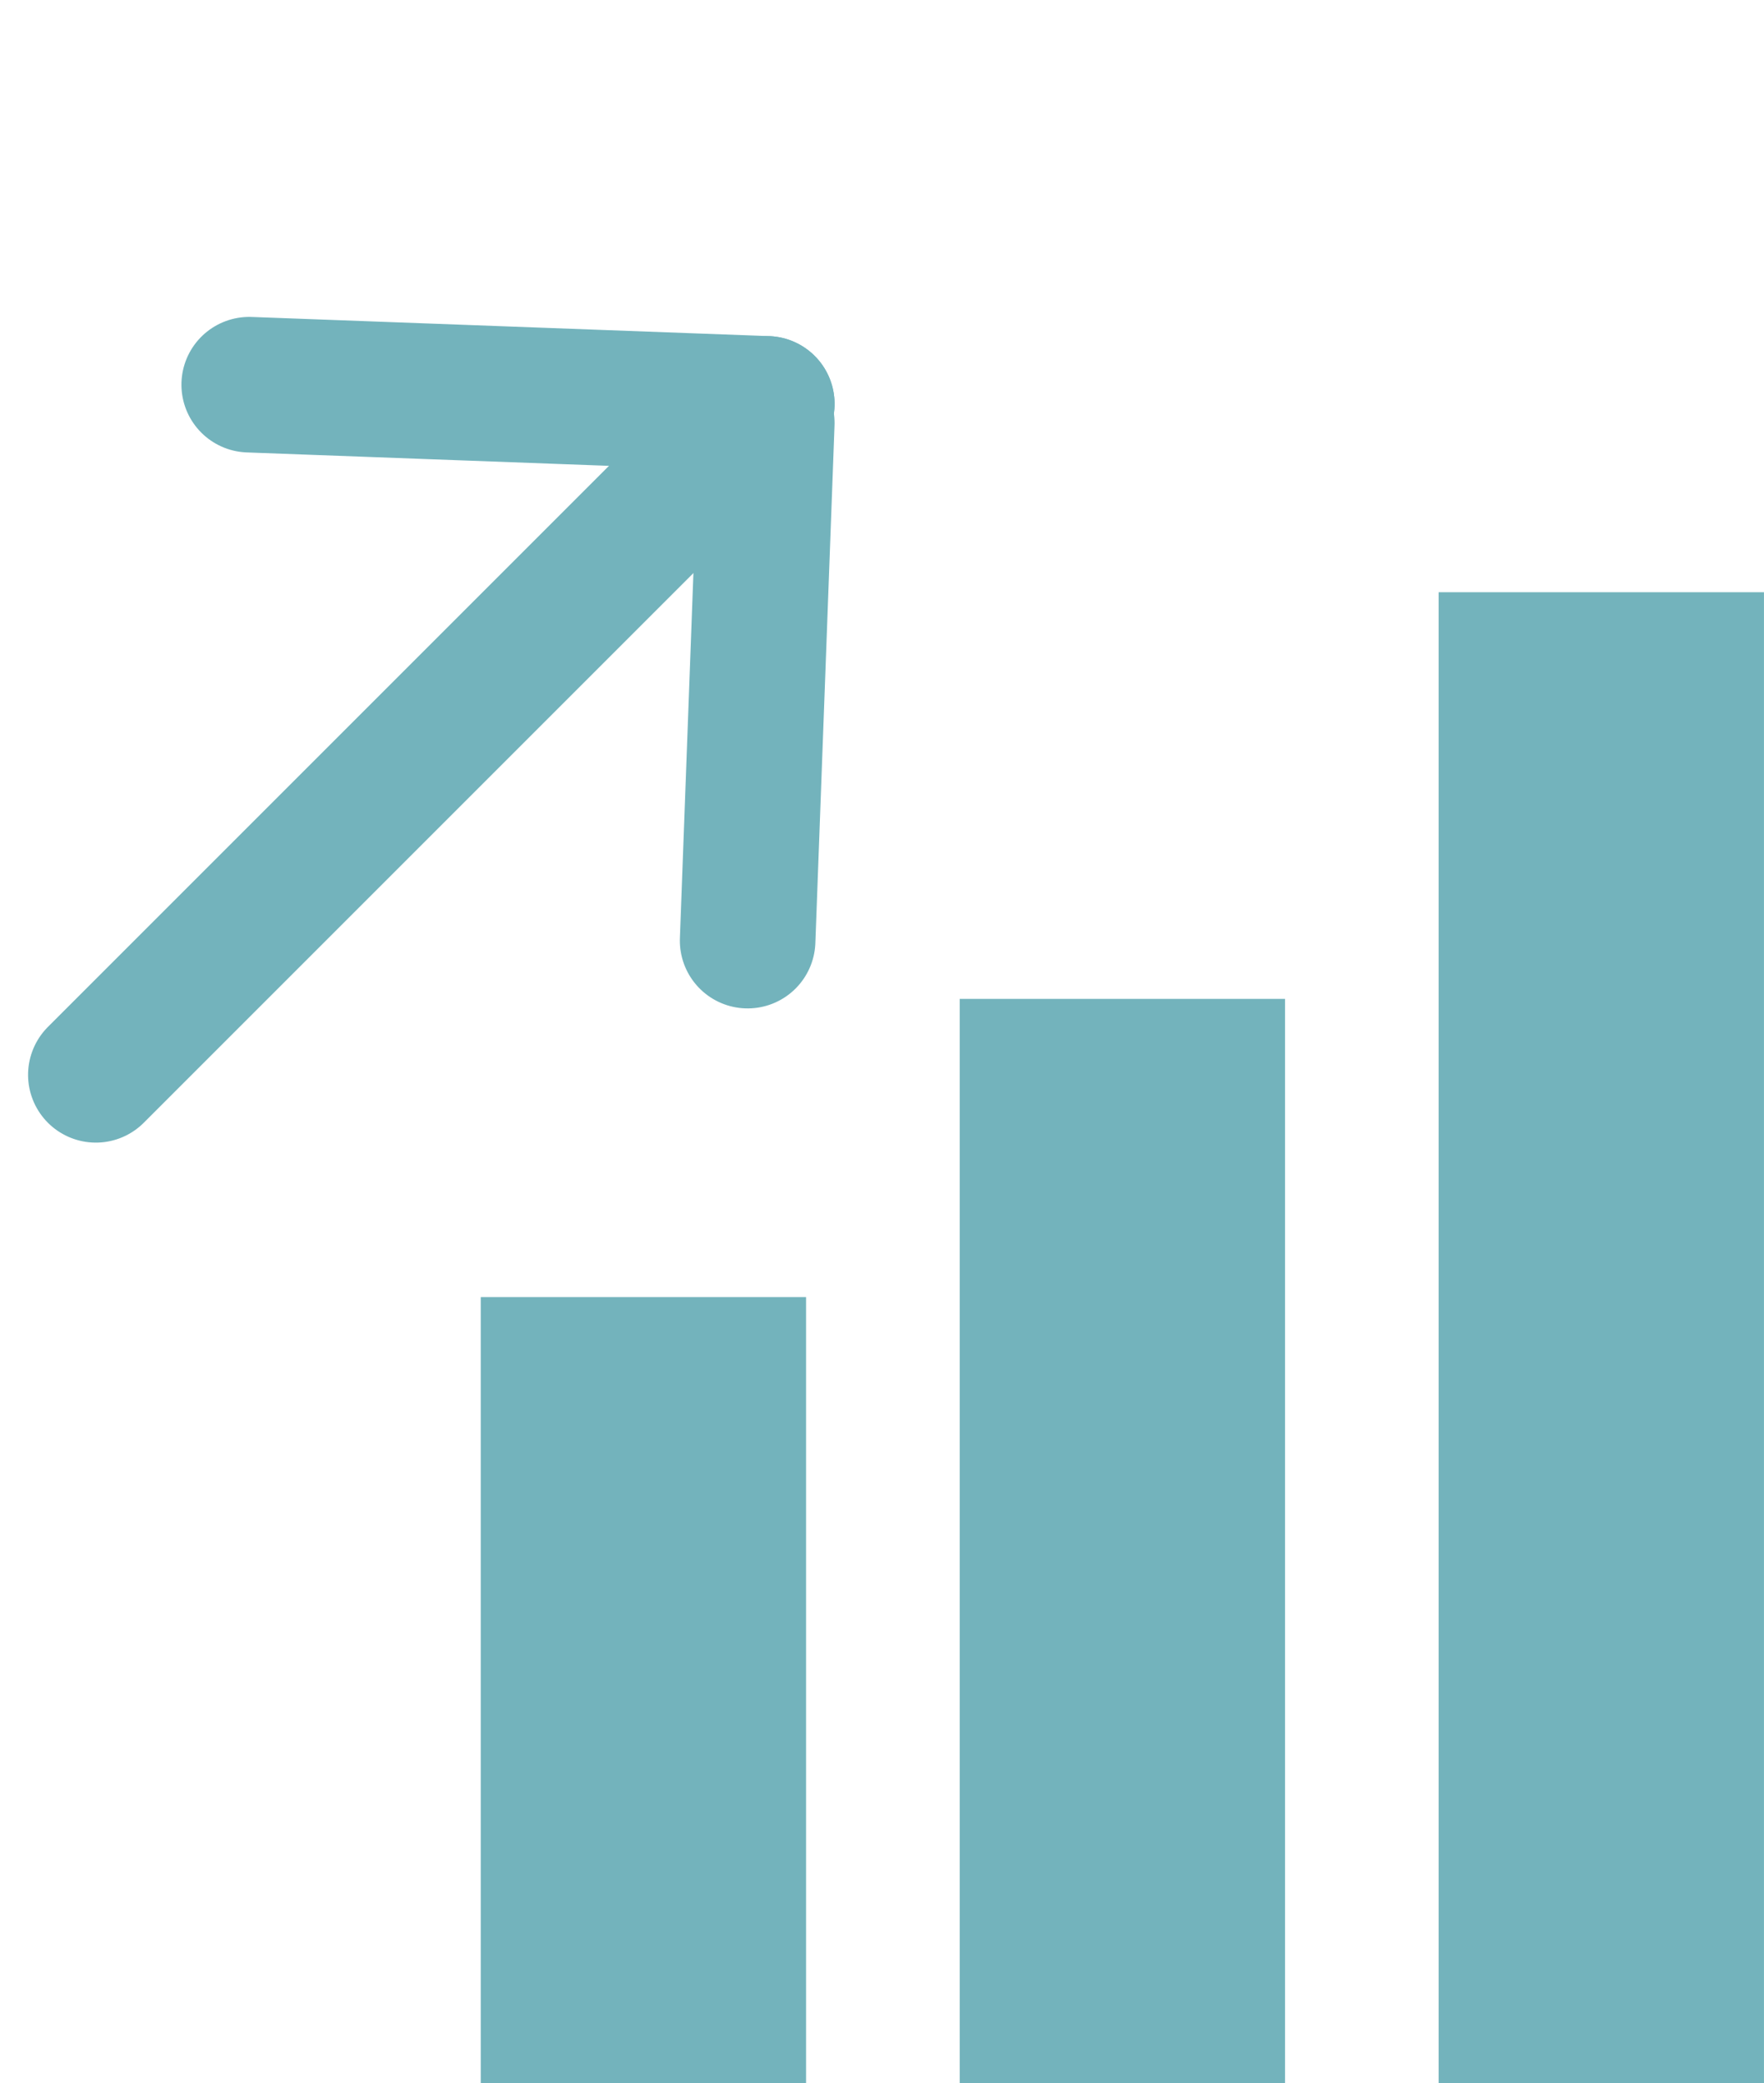
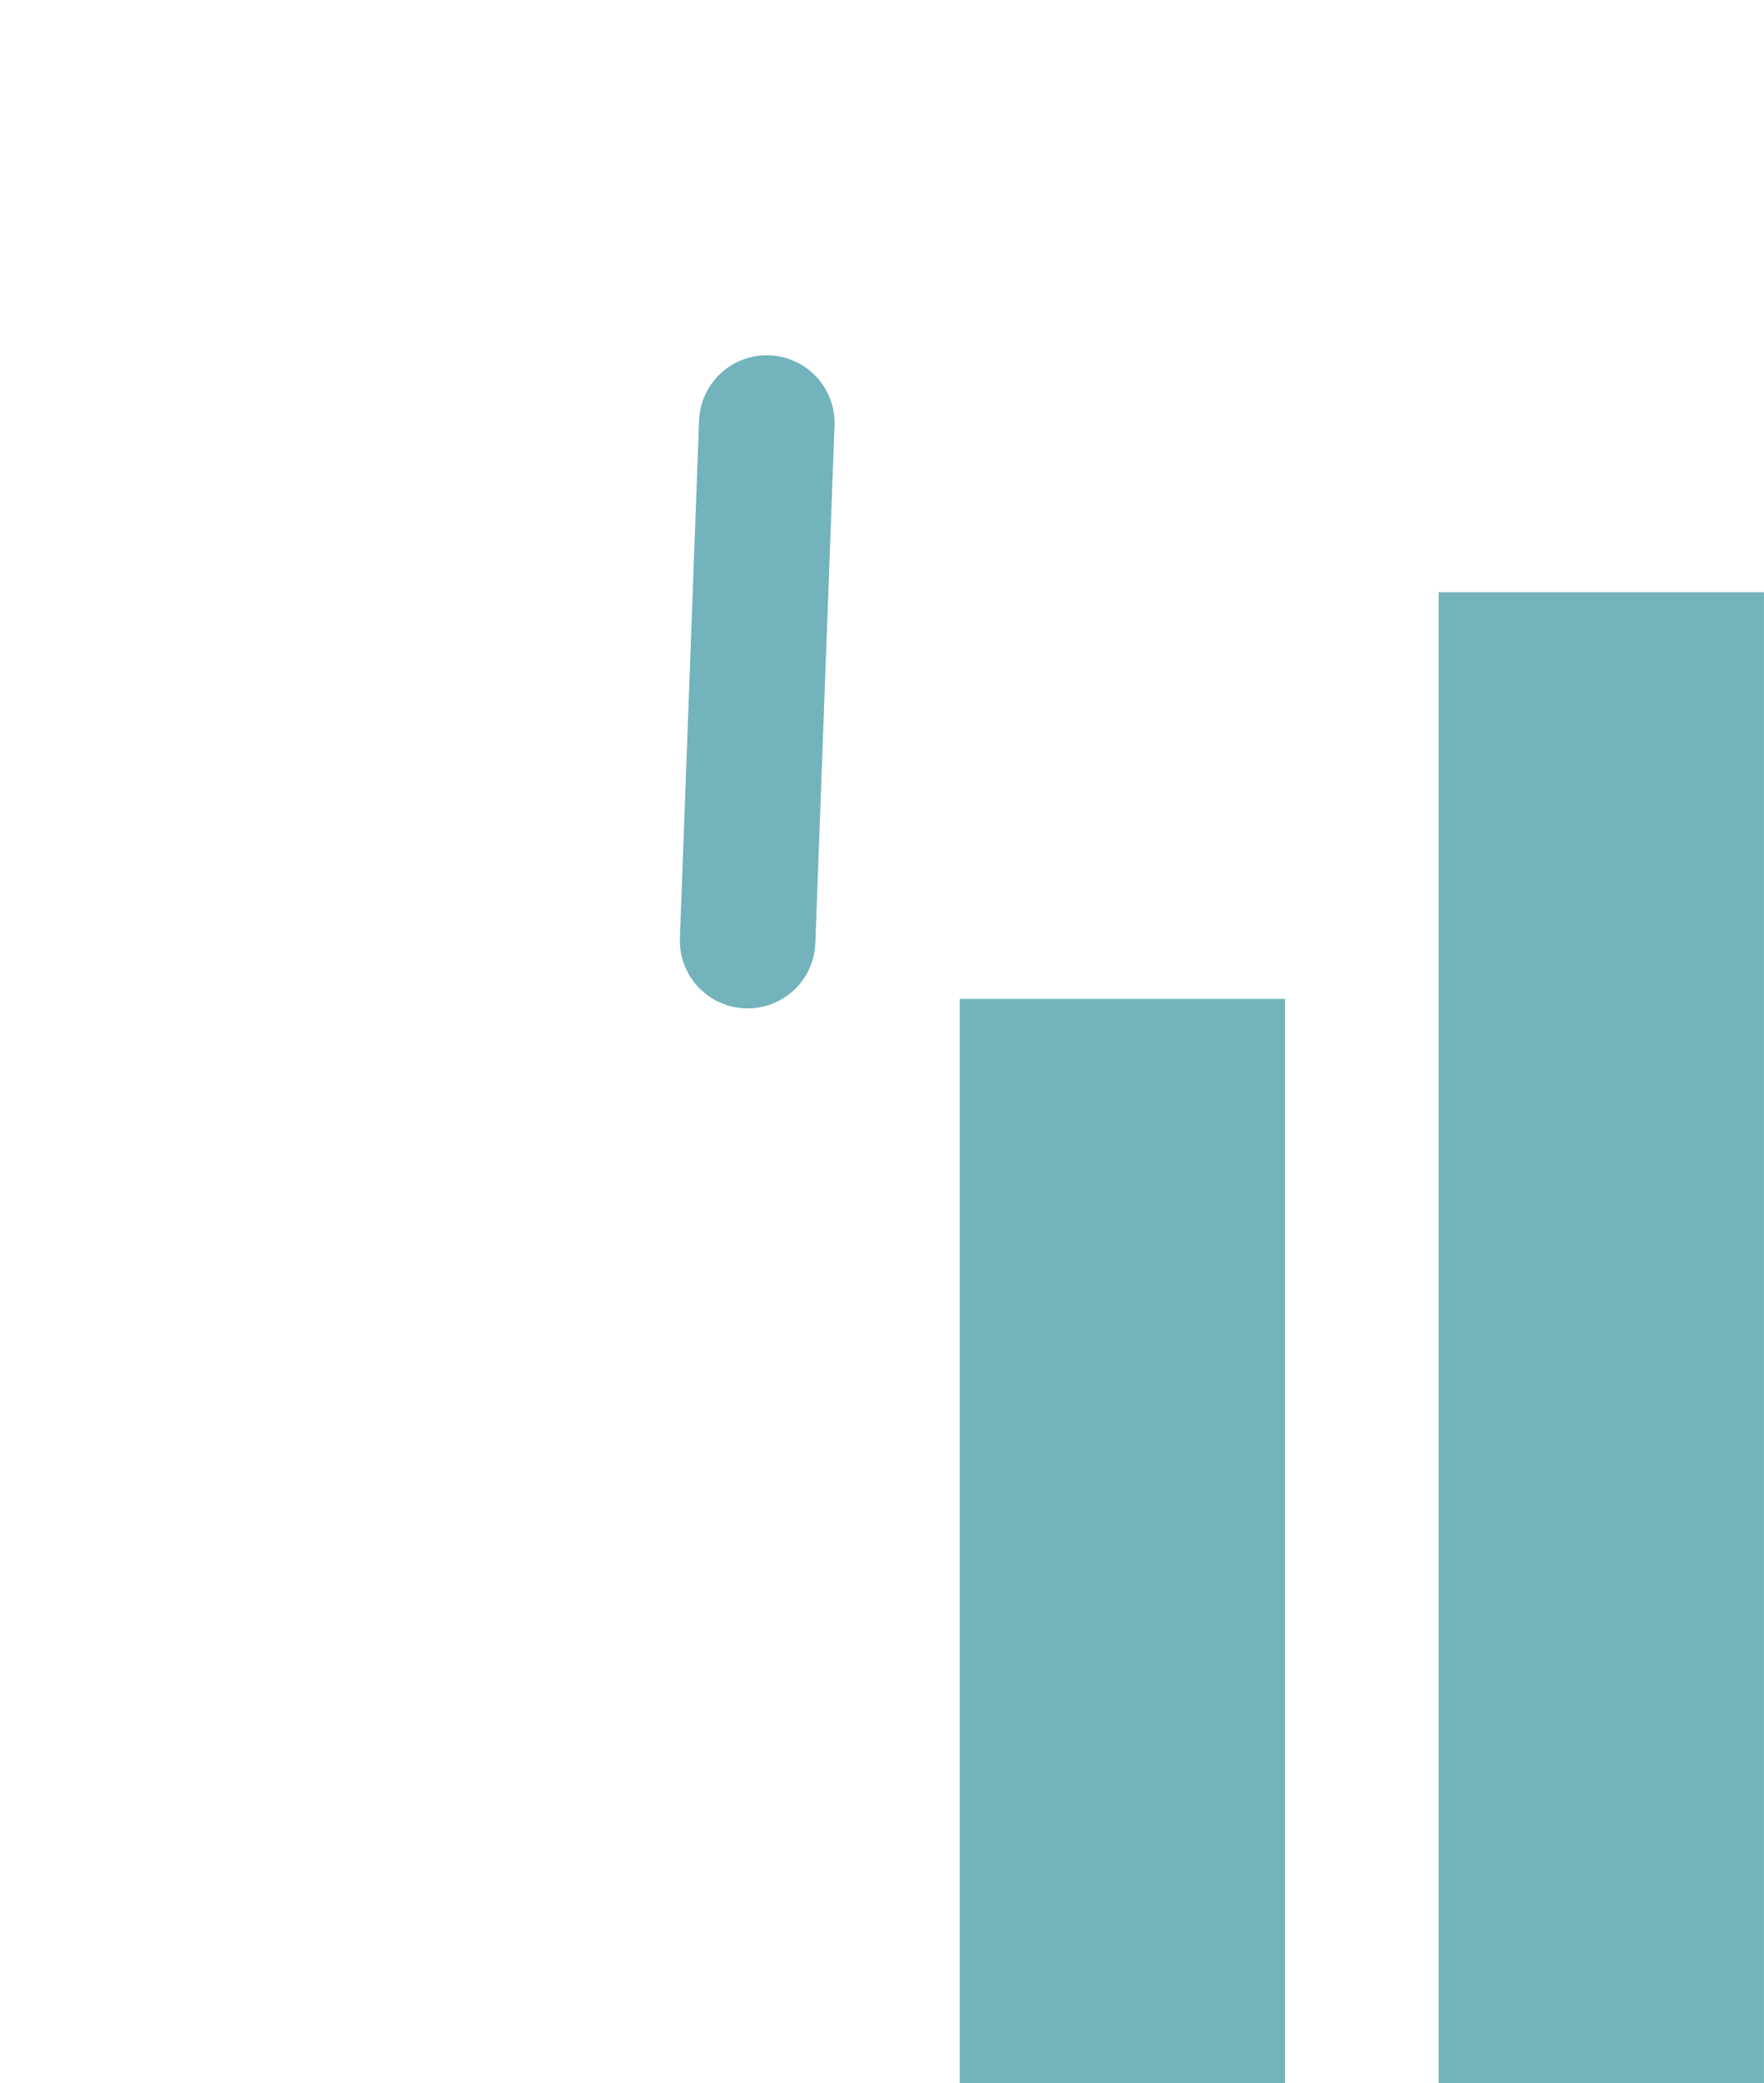
<svg xmlns="http://www.w3.org/2000/svg" width="65.067" height="76.844" viewBox="0 0 65.067 76.844">
  <g id="Groupe_1699" data-name="Groupe 1699" transform="translate(-750.267 -1259.156)">
    <g id="Groupe_1600" data-name="Groupe 1600" transform="translate(38 -27)">
-       <rect id="Rectangle_332" data-name="Rectangle 332" width="12" height="29" transform="translate(730 1334)" fill="#73b3bc" />
      <rect id="Rectangle_333" data-name="Rectangle 333" width="12" height="40" transform="translate(747.667 1323)" fill="#73b3bc" />
      <rect id="Rectangle_334" data-name="Rectangle 334" width="12" height="55" transform="translate(765.333 1308)" fill="#73b3bc" />
    </g>
    <g id="Groupe_1601" data-name="Groupe 1601" transform="translate(-108.868 1152.43) rotate(-45)">
      <g id="Groupe_1467" data-name="Groupe 1467">
-         <line id="Ligne_34" data-name="Ligne 34" x2="13" y2="14" transform="translate(528.5 699.5)" fill="none" stroke="#73b3bc" stroke-linecap="round" stroke-width="5" />
        <line id="Ligne_35" data-name="Ligne 35" x2="13" y2="14" transform="translate(541 714) rotate(90)" fill="none" stroke="#73b3bc" stroke-linecap="round" stroke-width="5" />
      </g>
-       <line id="Ligne_36" data-name="Ligne 36" x2="35" transform="translate(506.5 713.5)" fill="none" stroke="#73b3bc" stroke-linecap="round" stroke-width="5" />
    </g>
  </g>
</svg>